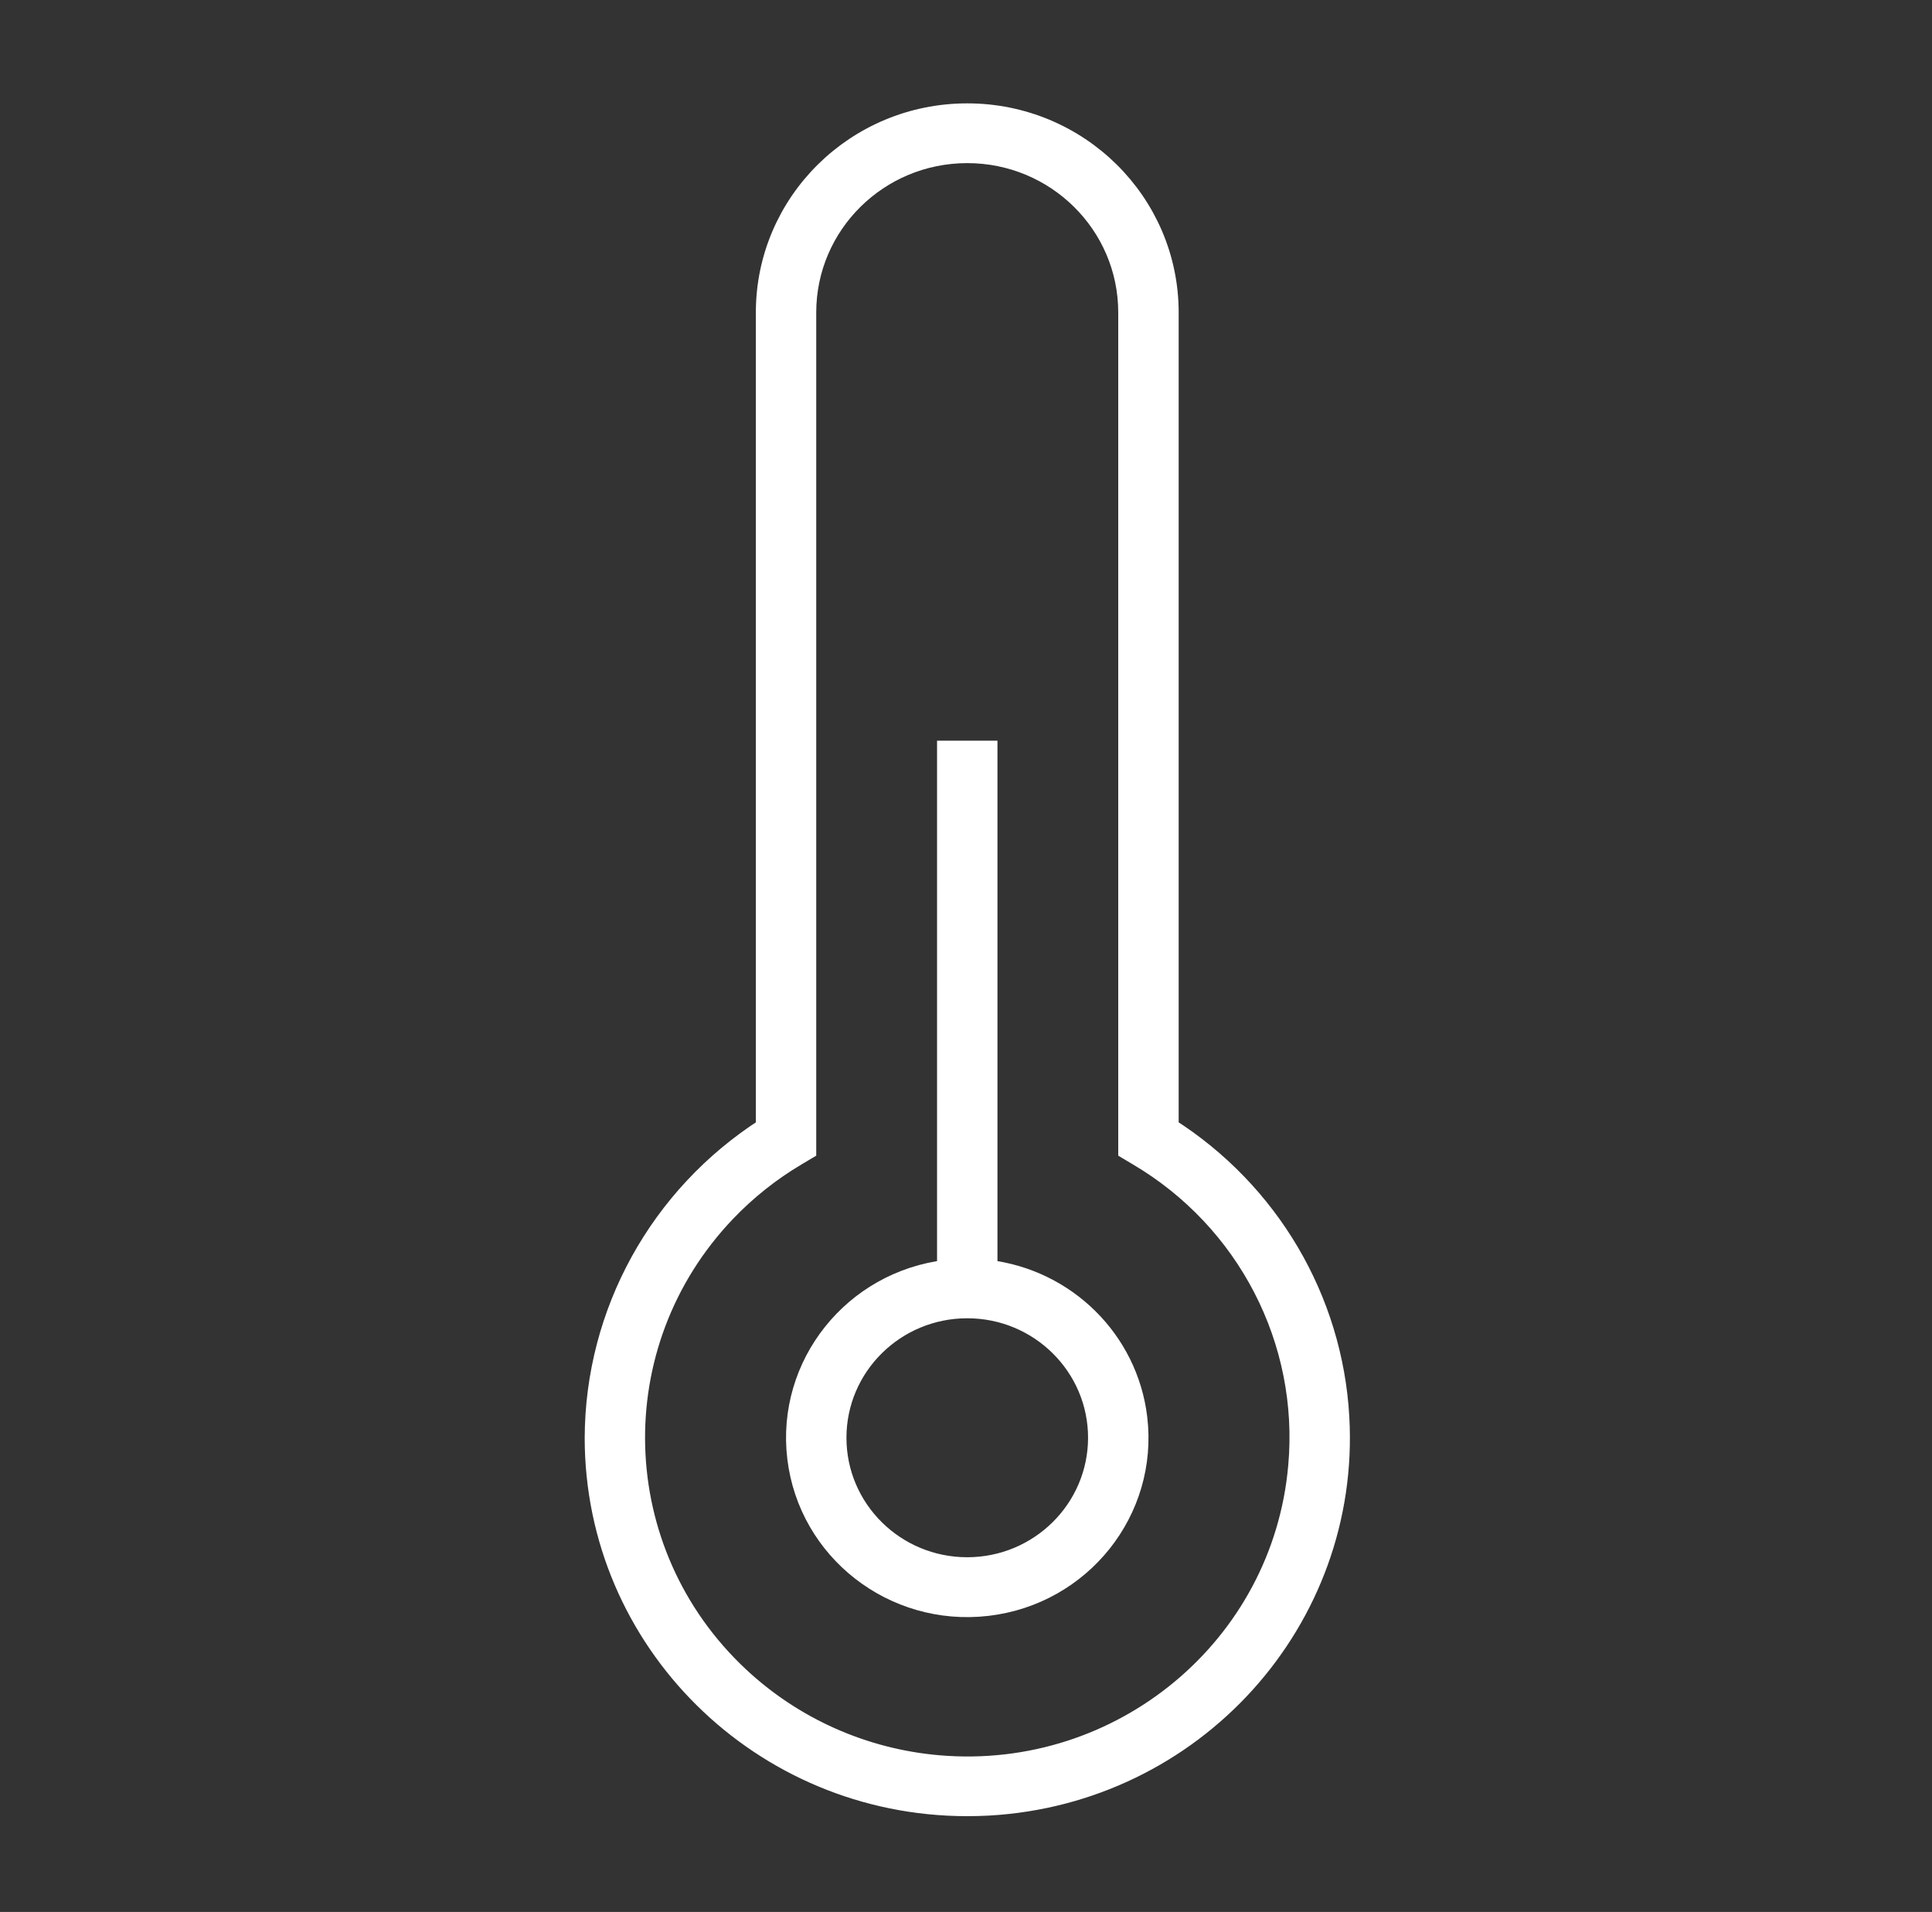
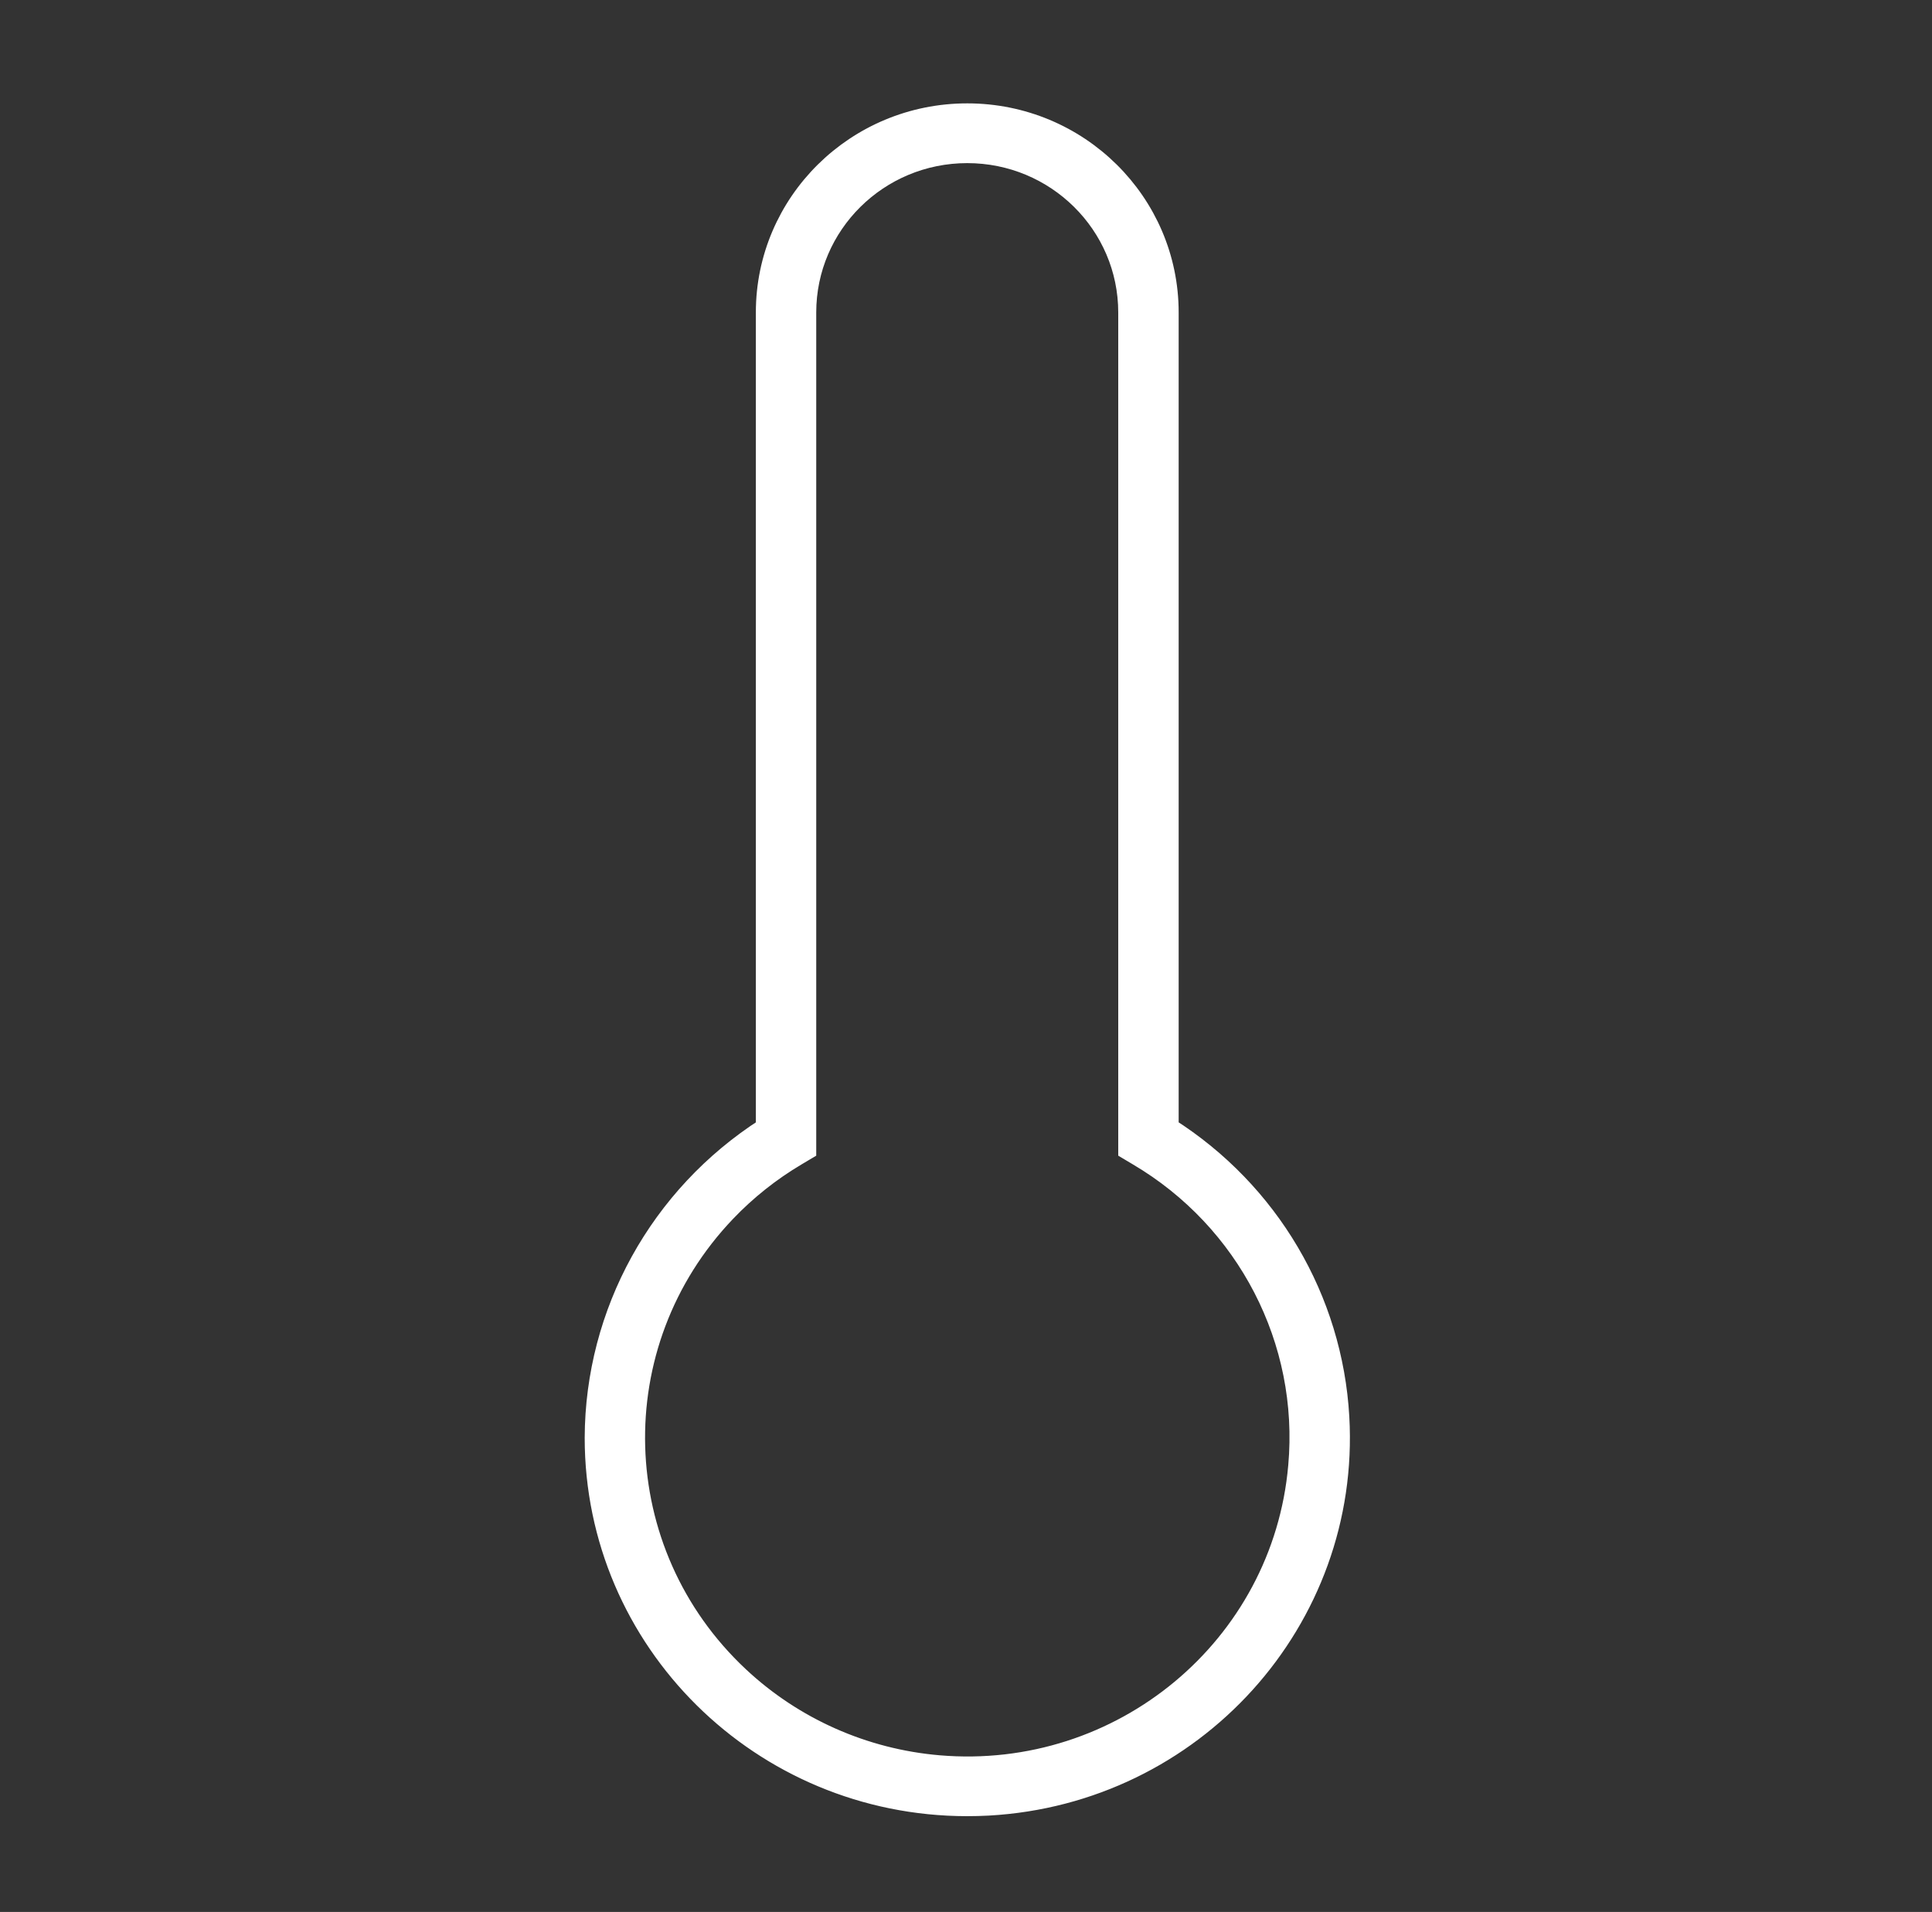
<svg xmlns="http://www.w3.org/2000/svg" width="96" height="95" xml:space="preserve">
  <rect width="100%" height="100%" fill="#333333" stroke="none" />
  <g transform="translate(-866 -317)">
    <path d="M57.435 56.033 57.435 15.527C57.435 10.061 53.005 5.631 47.54 5.631 42.074 5.631 37.644 10.061 37.644 15.527L37.644 56.033C32.417 59.417 29.253 65.212 29.232 71.438 29.232 81.544 37.421 89.738 47.527 89.745 47.875 89.745 48.225 89.735 48.576 89.717 58.67 89.147 66.392 80.502 65.822 70.407 65.492 64.548 62.373 59.203 57.435 56.033ZM63.809 72.846C63.033 81.831 55.12 88.484 46.136 87.708 42.459 87.39 38.998 85.836 36.318 83.299 29.766 77.103 29.478 66.769 35.674 60.217 36.697 59.134 37.864 58.197 39.142 57.431L39.622 57.142 39.622 15.527C39.622 11.154 43.166 7.61 47.539 7.61 51.911 7.61 55.455 11.154 55.455 15.527L55.455 57.142 55.935 57.431C61.3 60.633 64.36 66.623 63.809 72.846Z" stroke="#FFFFFF" stroke-width="0.99" fill="#FFFFFF" transform="matrix(1.011 0 0 1 866 317)" />
-     <path d="M48.529 63.09 48.529 37.297 46.55 37.297 46.55 63.09C41.937 63.636 38.64 67.819 39.187 72.433 39.733 77.046 43.916 80.343 48.529 79.796 53.142 79.249 56.439 75.067 55.893 70.453 55.435 66.592 52.391 63.547 48.529 63.09ZM47.54 77.87C43.987 77.87 41.107 74.99 41.107 71.438 41.107 67.886 43.987 65.006 47.54 65.006 51.092 65.006 53.972 67.886 53.972 71.438 53.968 74.989 51.09 77.866 47.54 77.87Z" stroke="#FFFFFF" stroke-width="0.99" fill="#FFFFFF" transform="matrix(1.011 0 0 1 866 317)" />
  </g>
</svg>